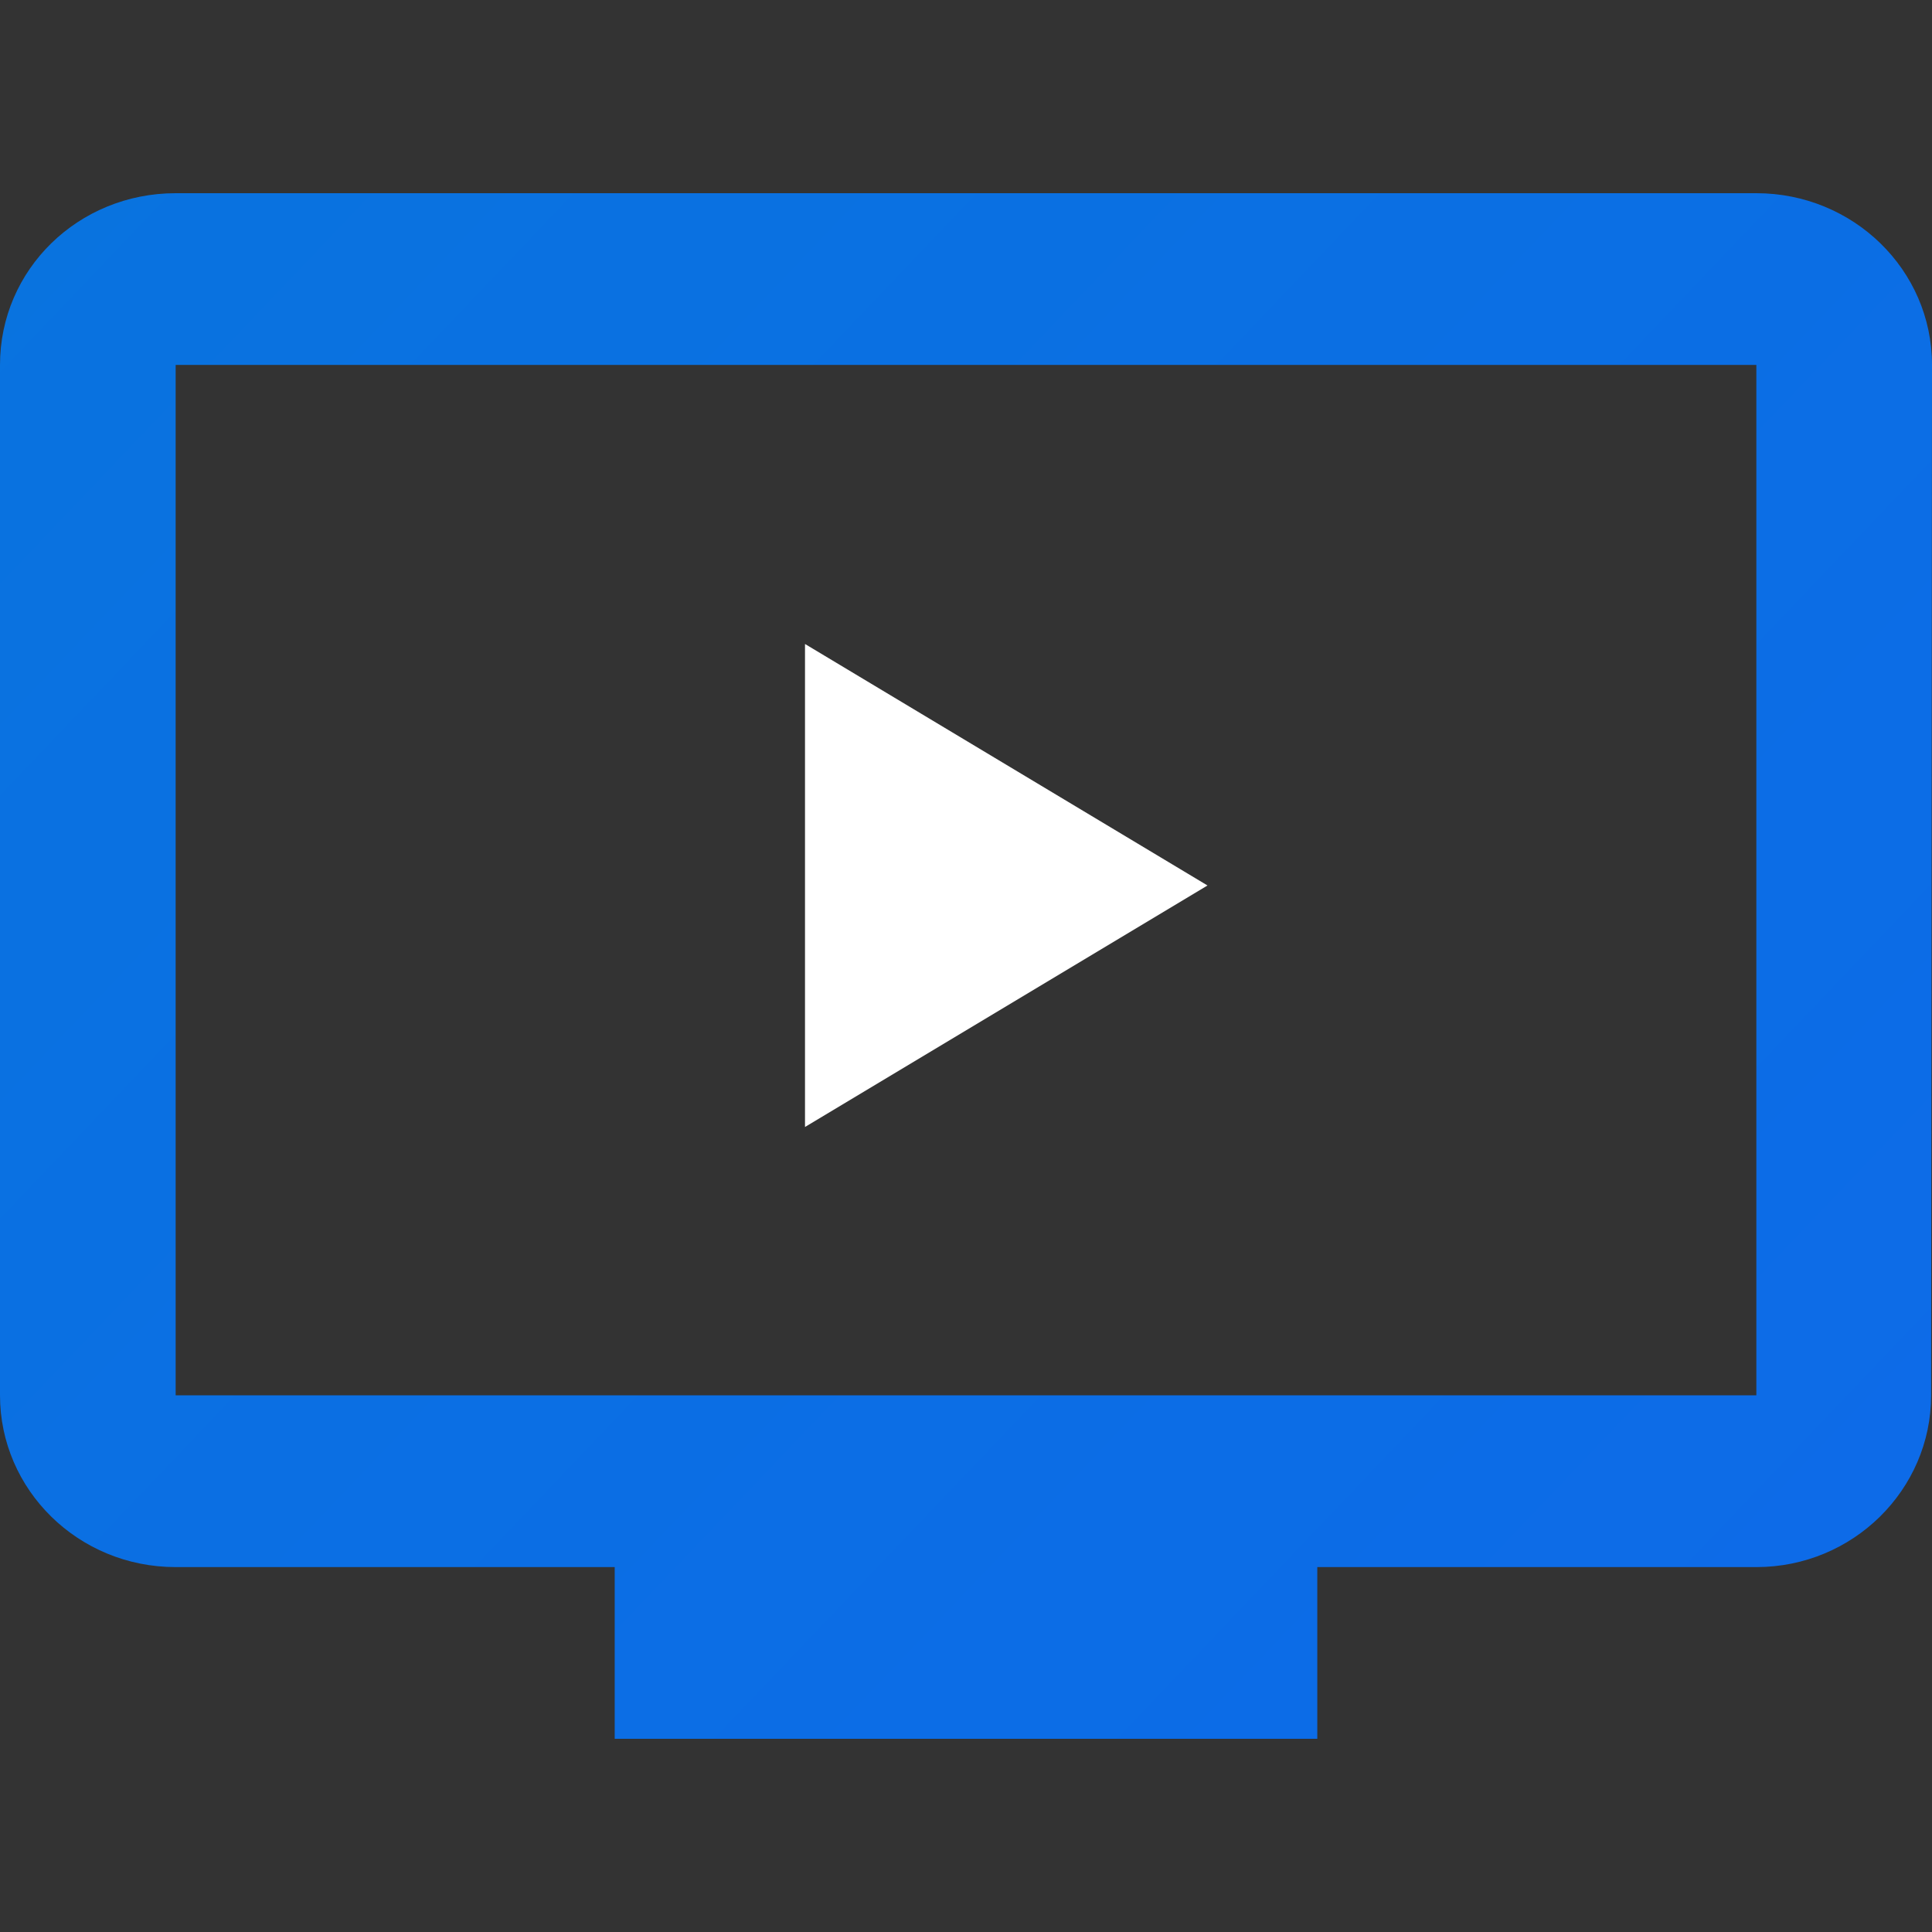
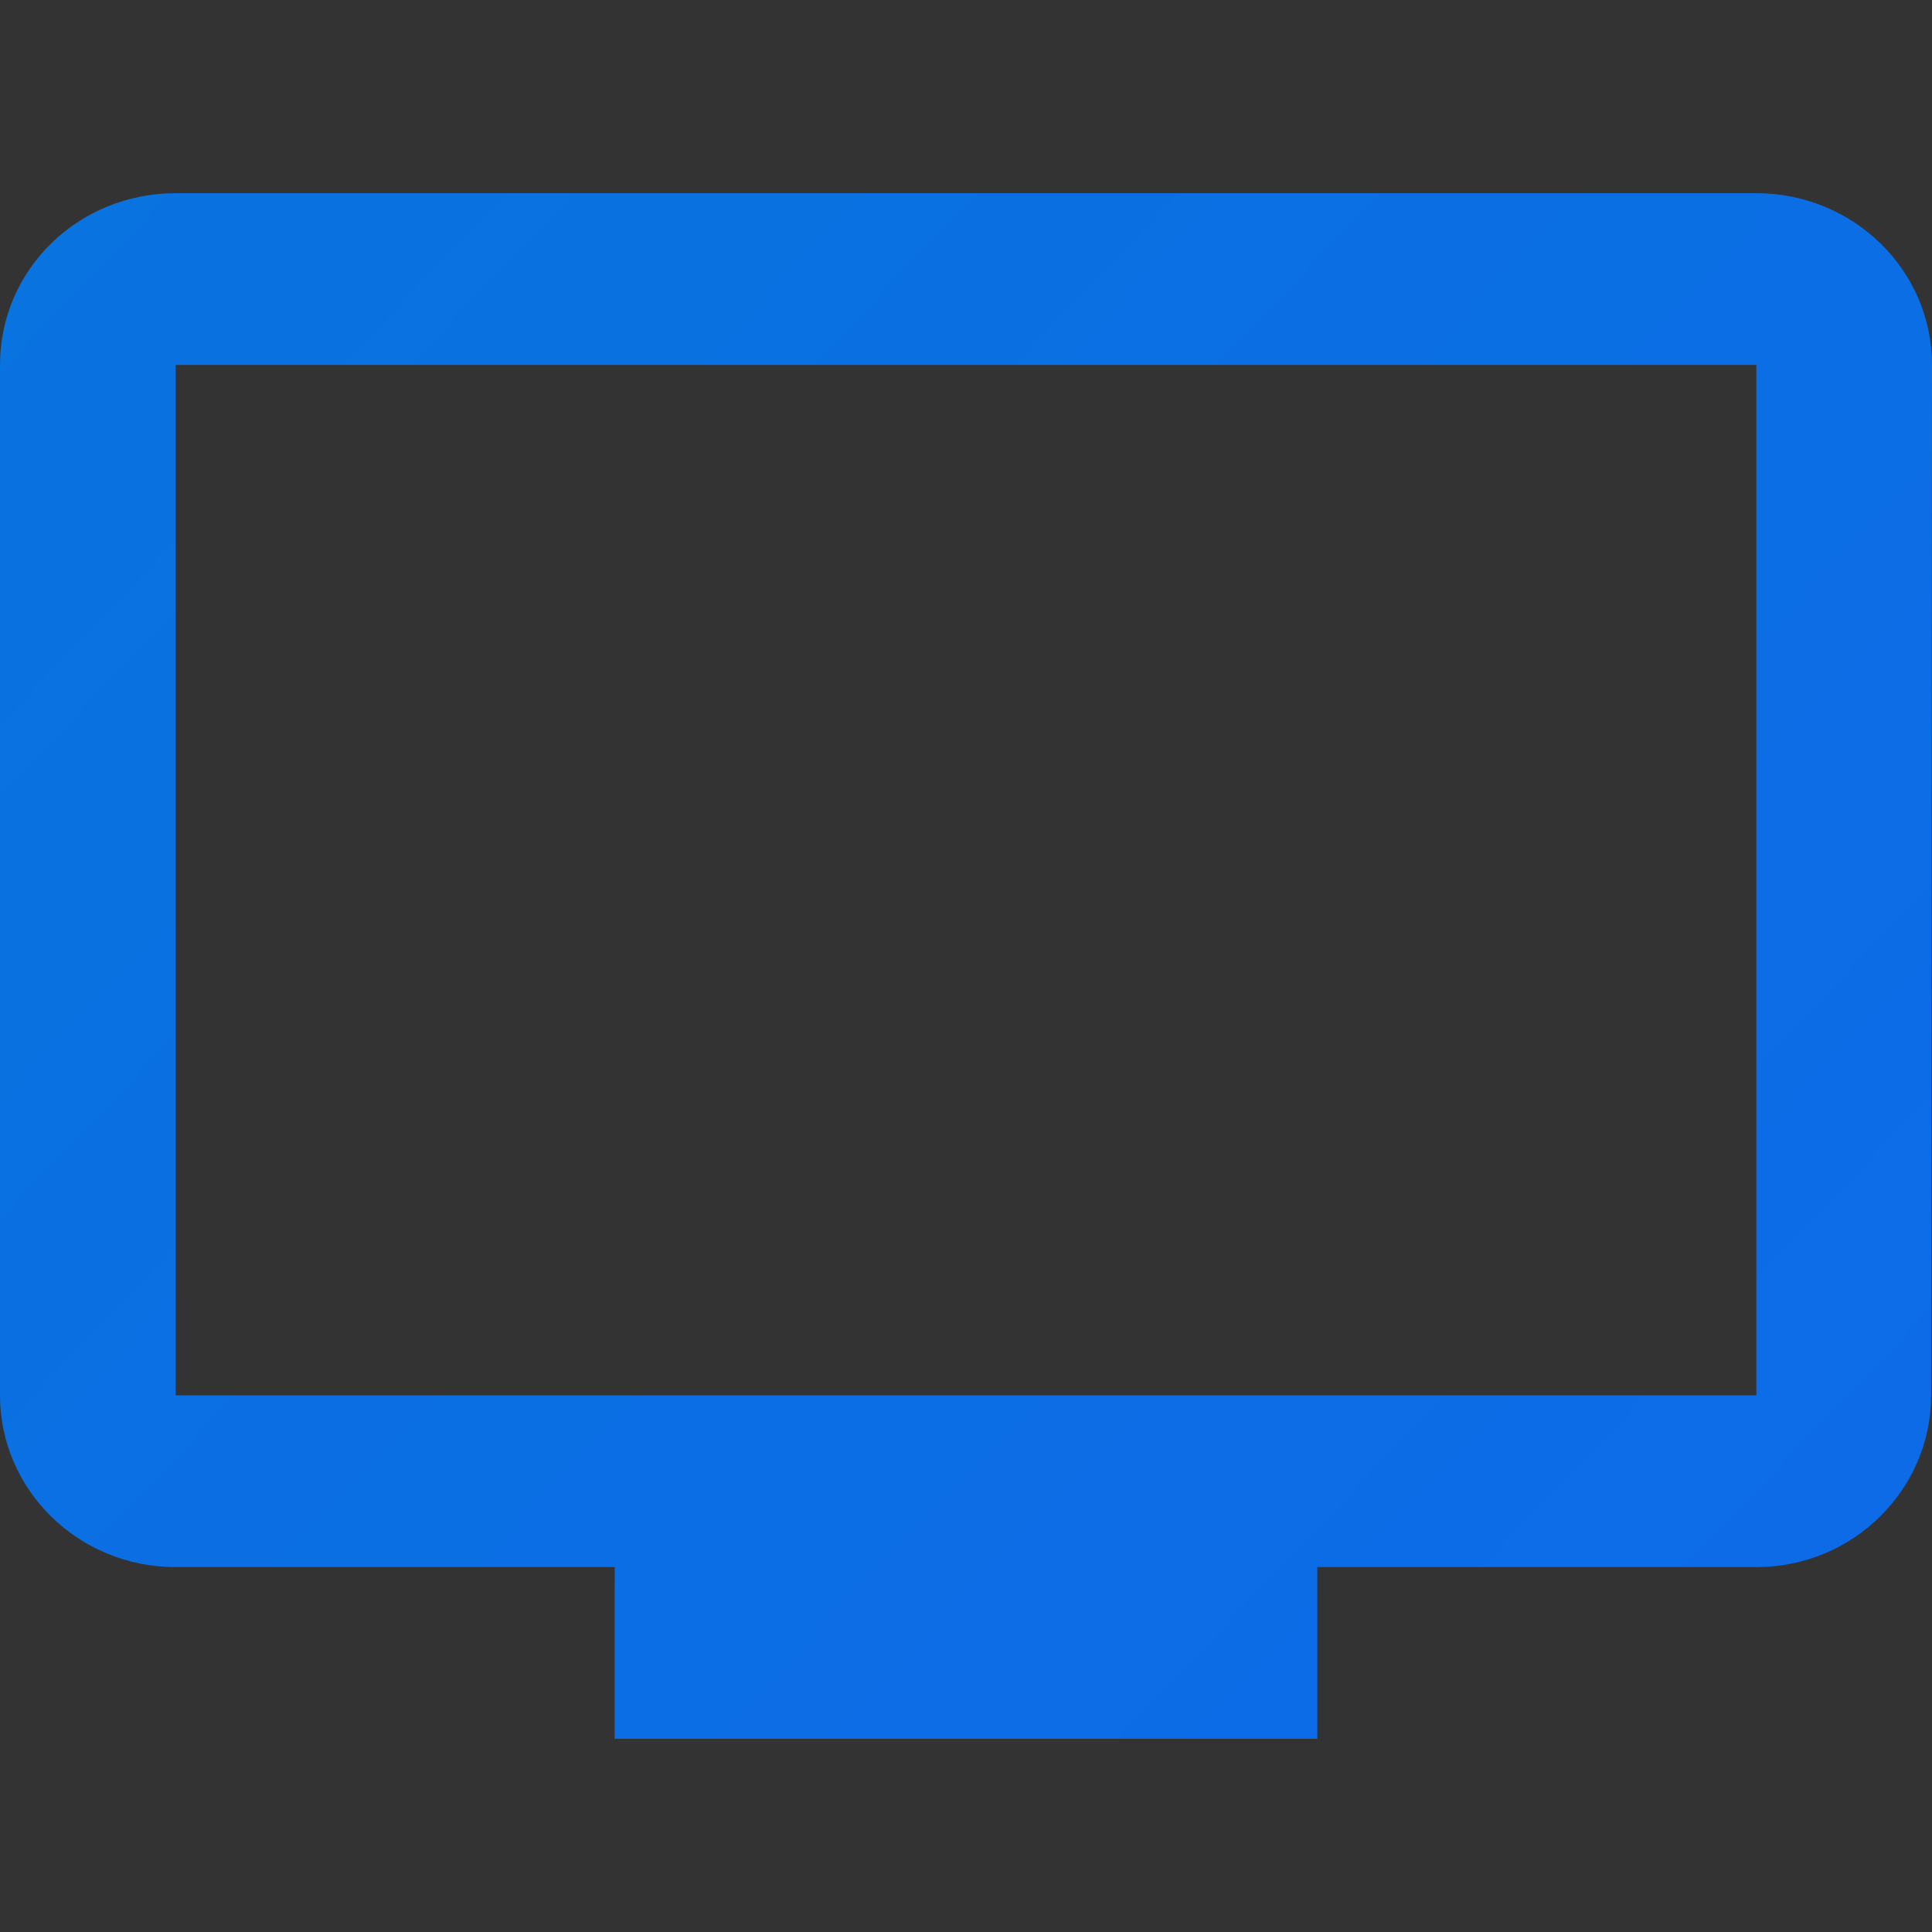
<svg xmlns="http://www.w3.org/2000/svg" width="24" height="24" viewBox="0 0 24 24" fill="none">
  <rect x="0" y="0" width="24" height="24" fill="#333333" stroke="none" />
  <path d="M21.818 2.4H2.182C0.971 2.4 0 3.349 0 4.533V17.333C0 18.507 0.971 19.467 2.182 19.467H7.636V21.6H16.364V19.467H21.818C23.018 19.467 23.989 18.507 23.989 17.333L24 4.533C24 3.349 23.018 2.4 21.818 2.4ZM21.818 17.333H2.182V4.533H21.818V17.333Z" fill="url(#paint0_linear)" />
-   <path d="M10 14L15 11L10 8V14Z" fill="white" />
  <defs>
    <linearGradient id="paint0_linear" x1="-7.05319e-07" y1="2" x2="21" y2="22" gradientUnits="userSpaceOnUse">
      <stop stop-color="#0973DF" />
      <stop offset="1" stop-color="#0D6BE8" />
    </linearGradient>
  </defs>
</svg>